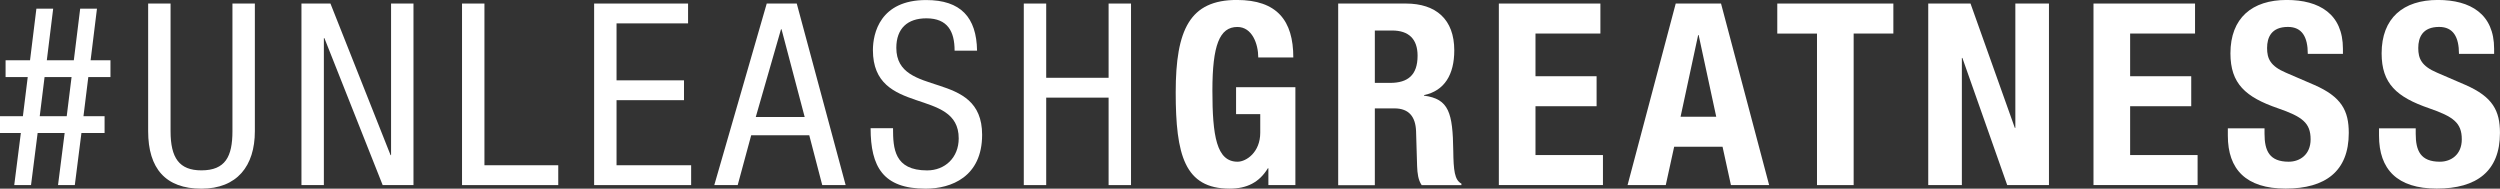
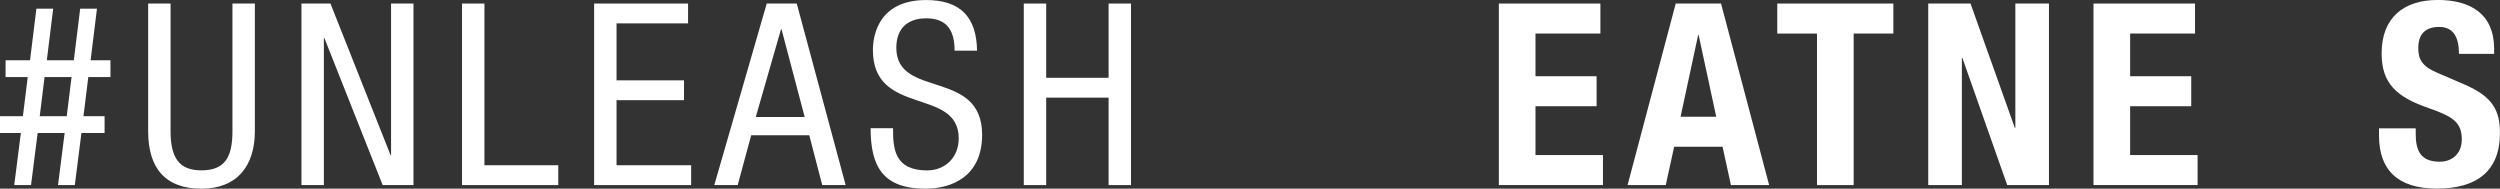
<svg xmlns="http://www.w3.org/2000/svg" width="318" height="24" viewBox="0 0 318 24" fill="none">
  <rect x="0" y="0" width="318" height="24" fill="#333333" stroke="none" />
  <g clip-path="url(#clip0_16211_83417)">
    <path d="M2.653 16.914H0V14.782H2.912L3.528 9.801H0.71V7.668H3.82L4.629 1.105H6.764L5.955 7.668H9.39L10.199 1.105H12.334L11.525 7.668H14.051V9.801H11.233L10.617 14.782H13.303V16.914H10.358L9.516 23.544H7.381L8.223 16.914H4.788L3.946 23.544H1.811L2.653 16.914ZM5.053 14.782H8.487L9.103 9.801H5.669L5.053 14.782Z" fill="white" />
    <path d="M18.845 0.451H21.696V16.689C21.696 20.086 22.797 21.669 25.615 21.669C28.659 21.669 29.567 19.921 29.567 16.689V0.451H32.418V16.689C32.418 21.119 30.15 24 25.615 24C21.08 24 18.845 21.444 18.845 16.689V0.451Z" fill="white" />
    <path d="M38.34 0.451H42.033L49.678 19.729H49.743V0.451H52.594V23.544H48.676L41.262 4.848H41.196V23.544H38.345V0.451H38.34Z" fill="white" />
    <path d="M58.77 0.451H61.621V21.02H71.01V23.544H58.77V0.451Z" fill="white" />
    <path d="M75.573 0.451H87.522V2.974H78.424V10.219H87.004V12.742H78.424V21.02H87.913V23.544H75.573V0.451Z" fill="white" />
    <path d="M97.528 0.451H101.347L107.567 23.544H104.589L102.938 17.206H95.552L93.835 23.544H90.857L97.528 0.451ZM96.135 14.88H102.355L99.41 3.721H99.344L96.135 14.88Z" fill="white" />
    <path d="M121.425 6.437C121.425 4.013 120.55 2.331 117.831 2.331C115.437 2.331 114.012 3.622 114.012 6.085C114.012 12.588 124.926 8.707 124.926 17.145C124.926 22.483 121.007 24 117.738 24C112.328 24 110.742 21.218 110.742 16.304H113.593C113.593 18.893 113.753 21.675 117.93 21.675C120.198 21.675 121.948 20.058 121.948 17.601C121.948 11.065 111.034 14.853 111.034 6.376C111.034 4.244 111.942 0.005 117.804 0.005C122.207 0.005 124.216 2.204 124.282 6.442H121.431L121.425 6.437Z" fill="white" />
    <path d="M143.865 23.544H141.014V12.418H133.077V23.544H130.226V0.451H133.077V9.895H141.014V0.451H143.865V23.544Z" fill="white" />
-     <path d="M160.051 7.311C160.051 5.596 159.275 3.43 157.393 3.43C155.125 3.43 154.217 5.761 154.217 11.516C154.217 17.272 154.734 20.57 157.42 20.57C158.521 20.57 160.304 19.372 160.304 16.881V14.518H157.228V11.088H164.773V23.538H161.339V21.405H161.273C160.172 23.214 158.587 23.995 156.413 23.995C150.684 23.995 149.55 19.723 149.55 11.736C149.55 3.749 151.361 -0.005 157.321 -0.005C162.44 -0.005 164.509 2.617 164.509 7.306H160.04L160.051 7.311Z" fill="white" />
-     <path d="M170.217 0.451H178.83C182.65 0.451 184.984 2.457 184.984 6.404C184.984 9.477 183.751 11.549 181.131 12.099V12.165C184.307 12.583 184.791 14.331 184.857 19.218C184.89 21.642 185.017 22.906 185.892 23.357V23.549H180.839C180.388 22.901 180.289 22.026 180.256 21.125L180.124 16.694C180.058 14.886 179.249 13.787 177.372 13.787H174.879V23.555H170.217V0.451ZM174.879 10.543H176.821C179.056 10.543 180.316 9.576 180.316 7.086C180.316 4.953 179.183 3.881 177.08 3.881H174.879V10.543Z" fill="white" />
    <path d="M203.57 0.451V4.266H195.314V9.697H203.086V13.512H195.314V19.723H203.895V23.538H190.653V0.451H203.576H203.57Z" fill="white" />
    <path d="M213.152 0.451H218.915L225.035 23.544H220.175L219.107 18.662H212.954L211.886 23.544H207.026L213.152 0.451ZM213.769 14.847H218.304L216.069 4.464H216.003L213.769 14.847Z" fill="white" />
    <path d="M240.836 0.451V4.266H235.784V23.544H231.122V4.271H226.07V0.451H240.836Z" fill="white" />
    <path d="M250.65 0.451L256.286 16.266H256.352V0.451H260.628V23.544H255.317L249.615 7.371H249.549V23.544H245.272V0.451H250.65Z" fill="white" />
    <path d="M279.209 0.451V4.266H270.953V9.697H278.725V13.512H270.953V19.723H279.534V23.538H266.292V0.451H279.214H279.209Z" fill="white" />
-     <path d="M288.048 16.332V17.013C288.048 19.179 288.665 20.57 291.125 20.57C292.55 20.57 293.91 19.663 293.91 17.723C293.91 15.623 292.842 14.842 289.765 13.776C285.621 12.352 283.711 10.637 283.711 6.789C283.711 2.292 286.463 -0.005 290.866 -0.005C295.01 -0.005 298.021 1.776 298.021 6.206V6.855H293.552C293.552 4.689 292.809 3.425 291.026 3.425C288.923 3.425 288.373 4.75 288.373 6.107C288.373 7.465 288.791 8.405 290.767 9.246L294.361 10.796C297.856 12.319 298.764 14.095 298.764 16.909C298.764 21.79 295.786 23.989 290.734 23.989C285.681 23.989 283.381 21.532 283.381 17.261V16.321H288.043L288.048 16.332Z" fill="white" />
    <path d="M307.279 16.332V17.013C307.279 19.179 307.895 20.57 310.355 20.57C311.781 20.57 313.14 19.663 313.14 17.723C313.14 15.623 312.072 14.842 308.996 13.776C304.851 12.352 302.942 10.637 302.942 6.789C302.942 2.292 305.693 -0.005 310.097 -0.005C314.241 -0.005 317.252 1.776 317.252 6.206V6.855H312.782C312.782 4.689 312.039 3.425 310.256 3.425C308.154 3.425 307.603 4.75 307.603 6.107C307.603 7.465 308.022 8.405 309.997 9.246L313.591 10.796C317.086 12.319 317.995 14.095 317.995 16.909C317.995 21.79 315.017 23.989 309.964 23.989C304.912 23.989 302.611 21.532 302.611 17.261V16.321H307.273L307.279 16.332Z" fill="white" />
  </g>
  <defs>
    <clipPath id="clip0_16211_83417">
      <rect width="318" height="24" fill="white" />
    </clipPath>
  </defs>
</svg>